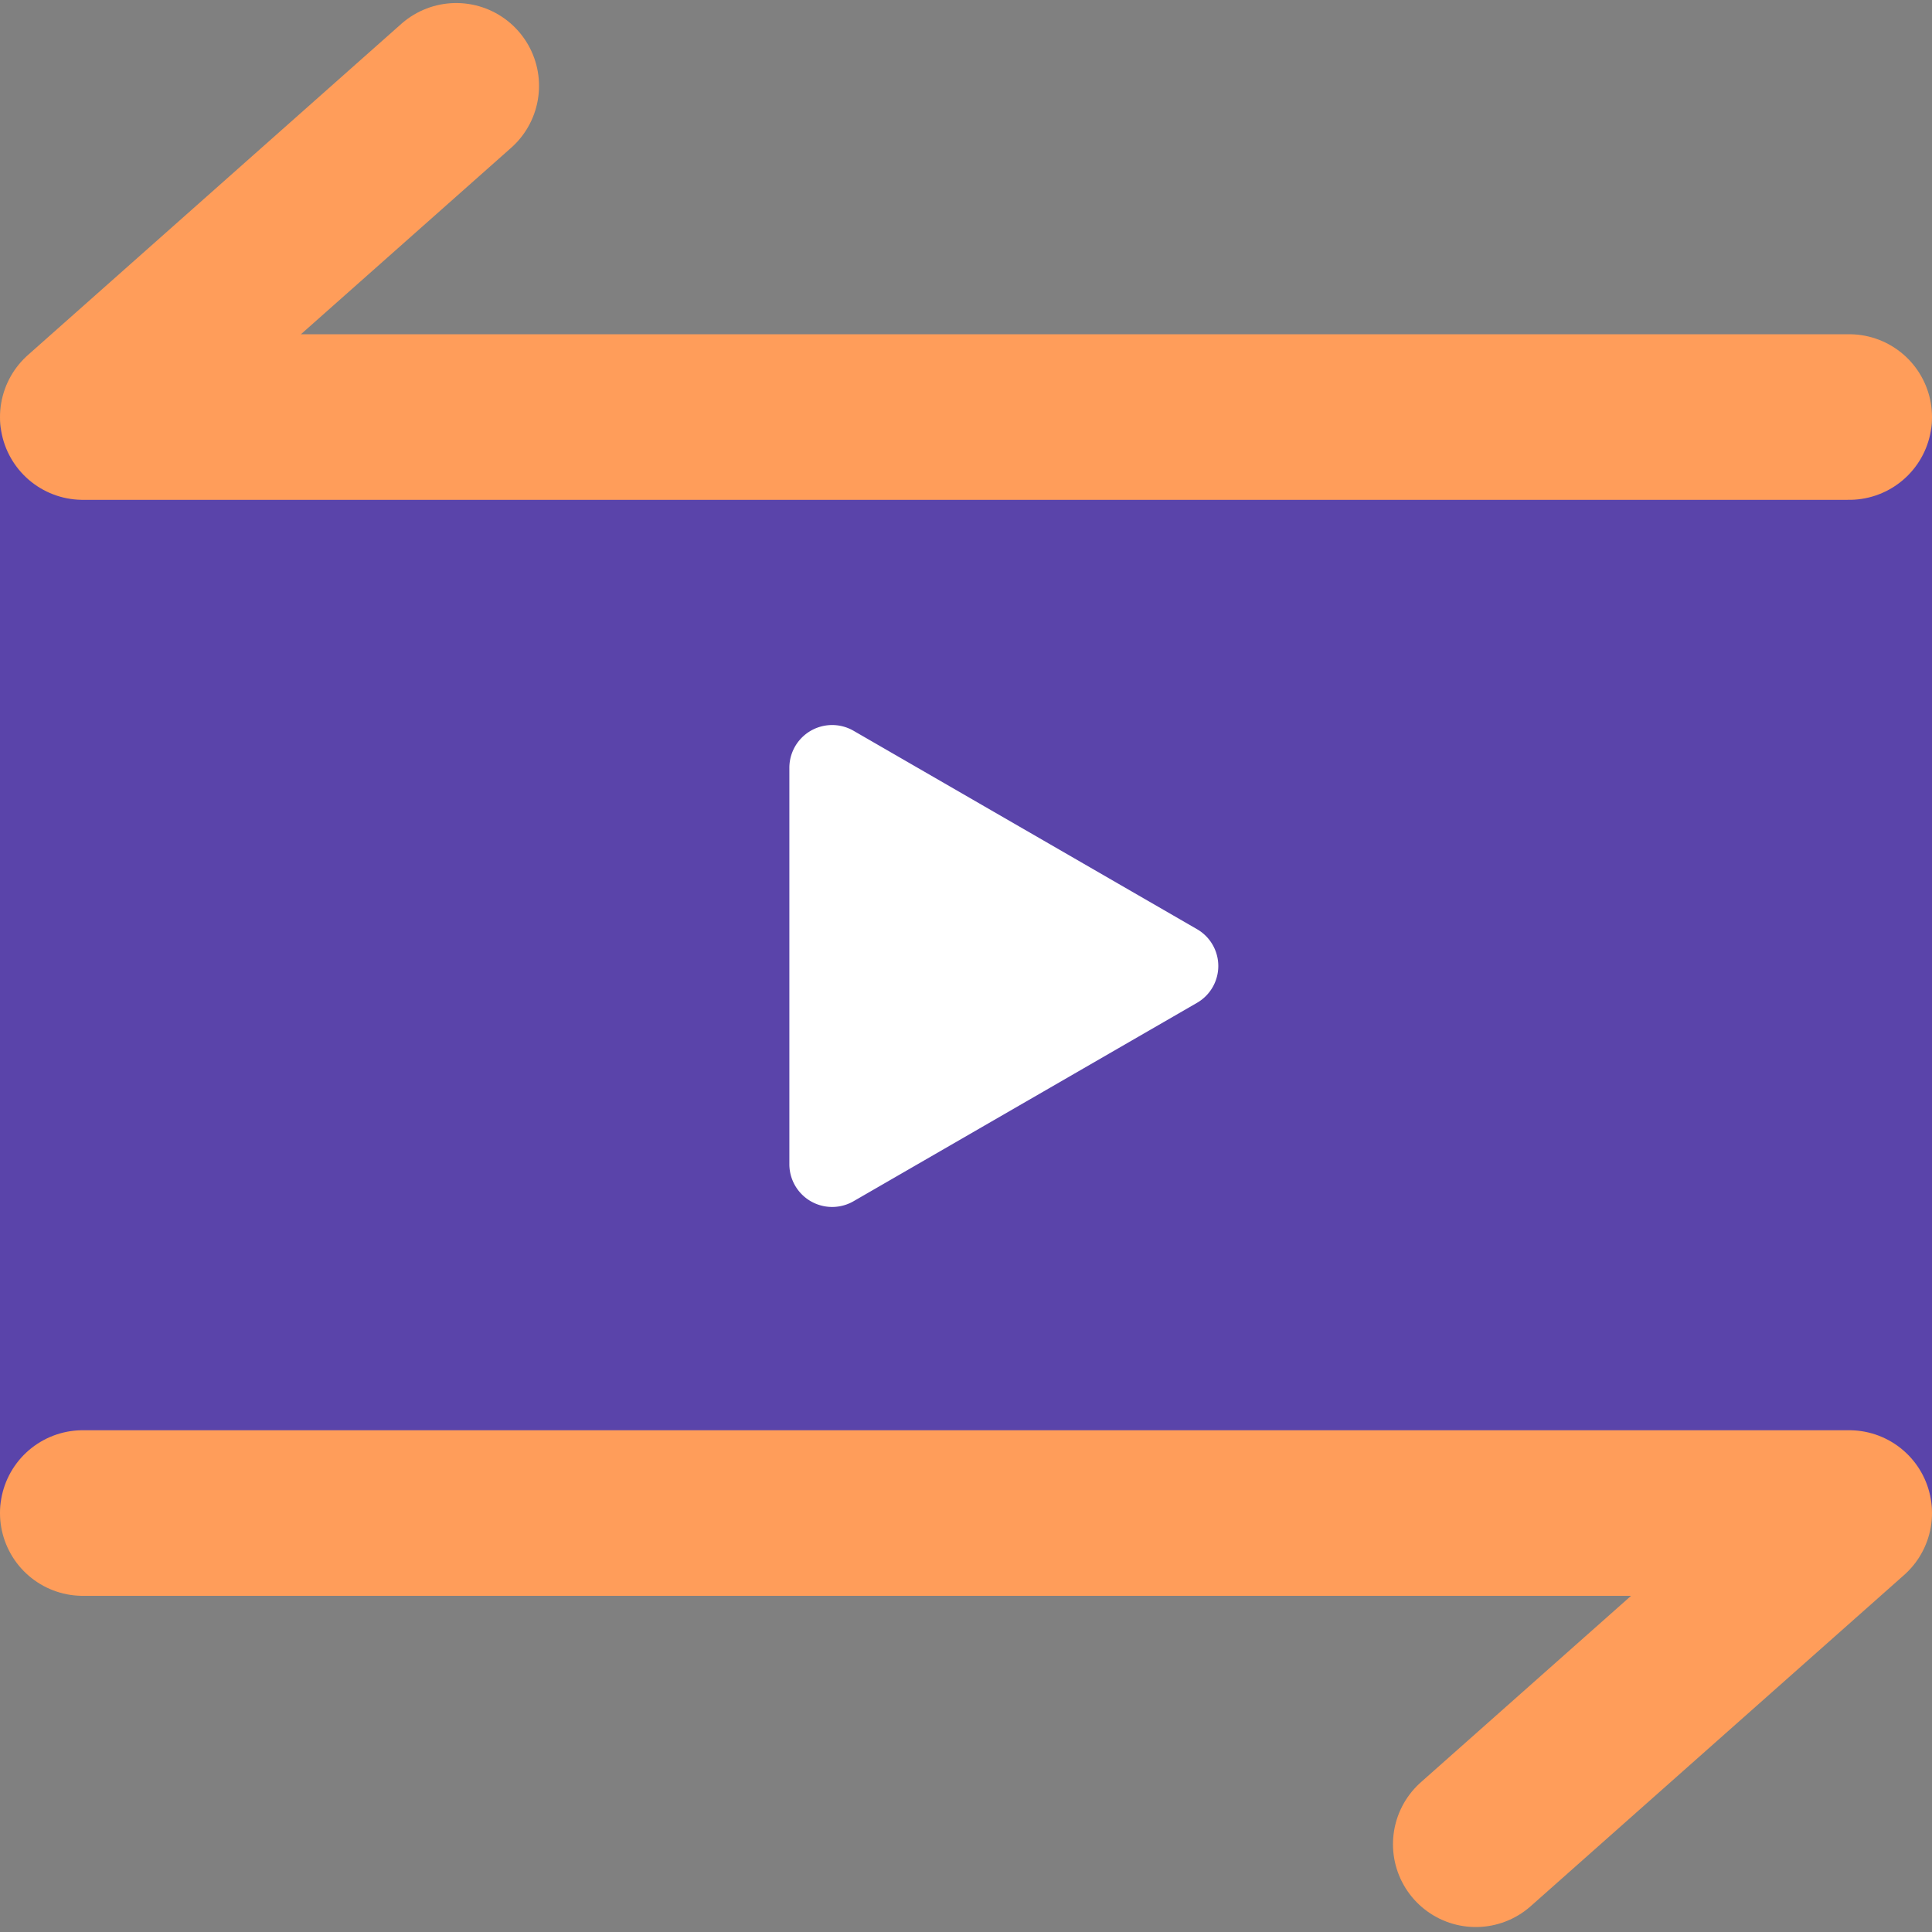
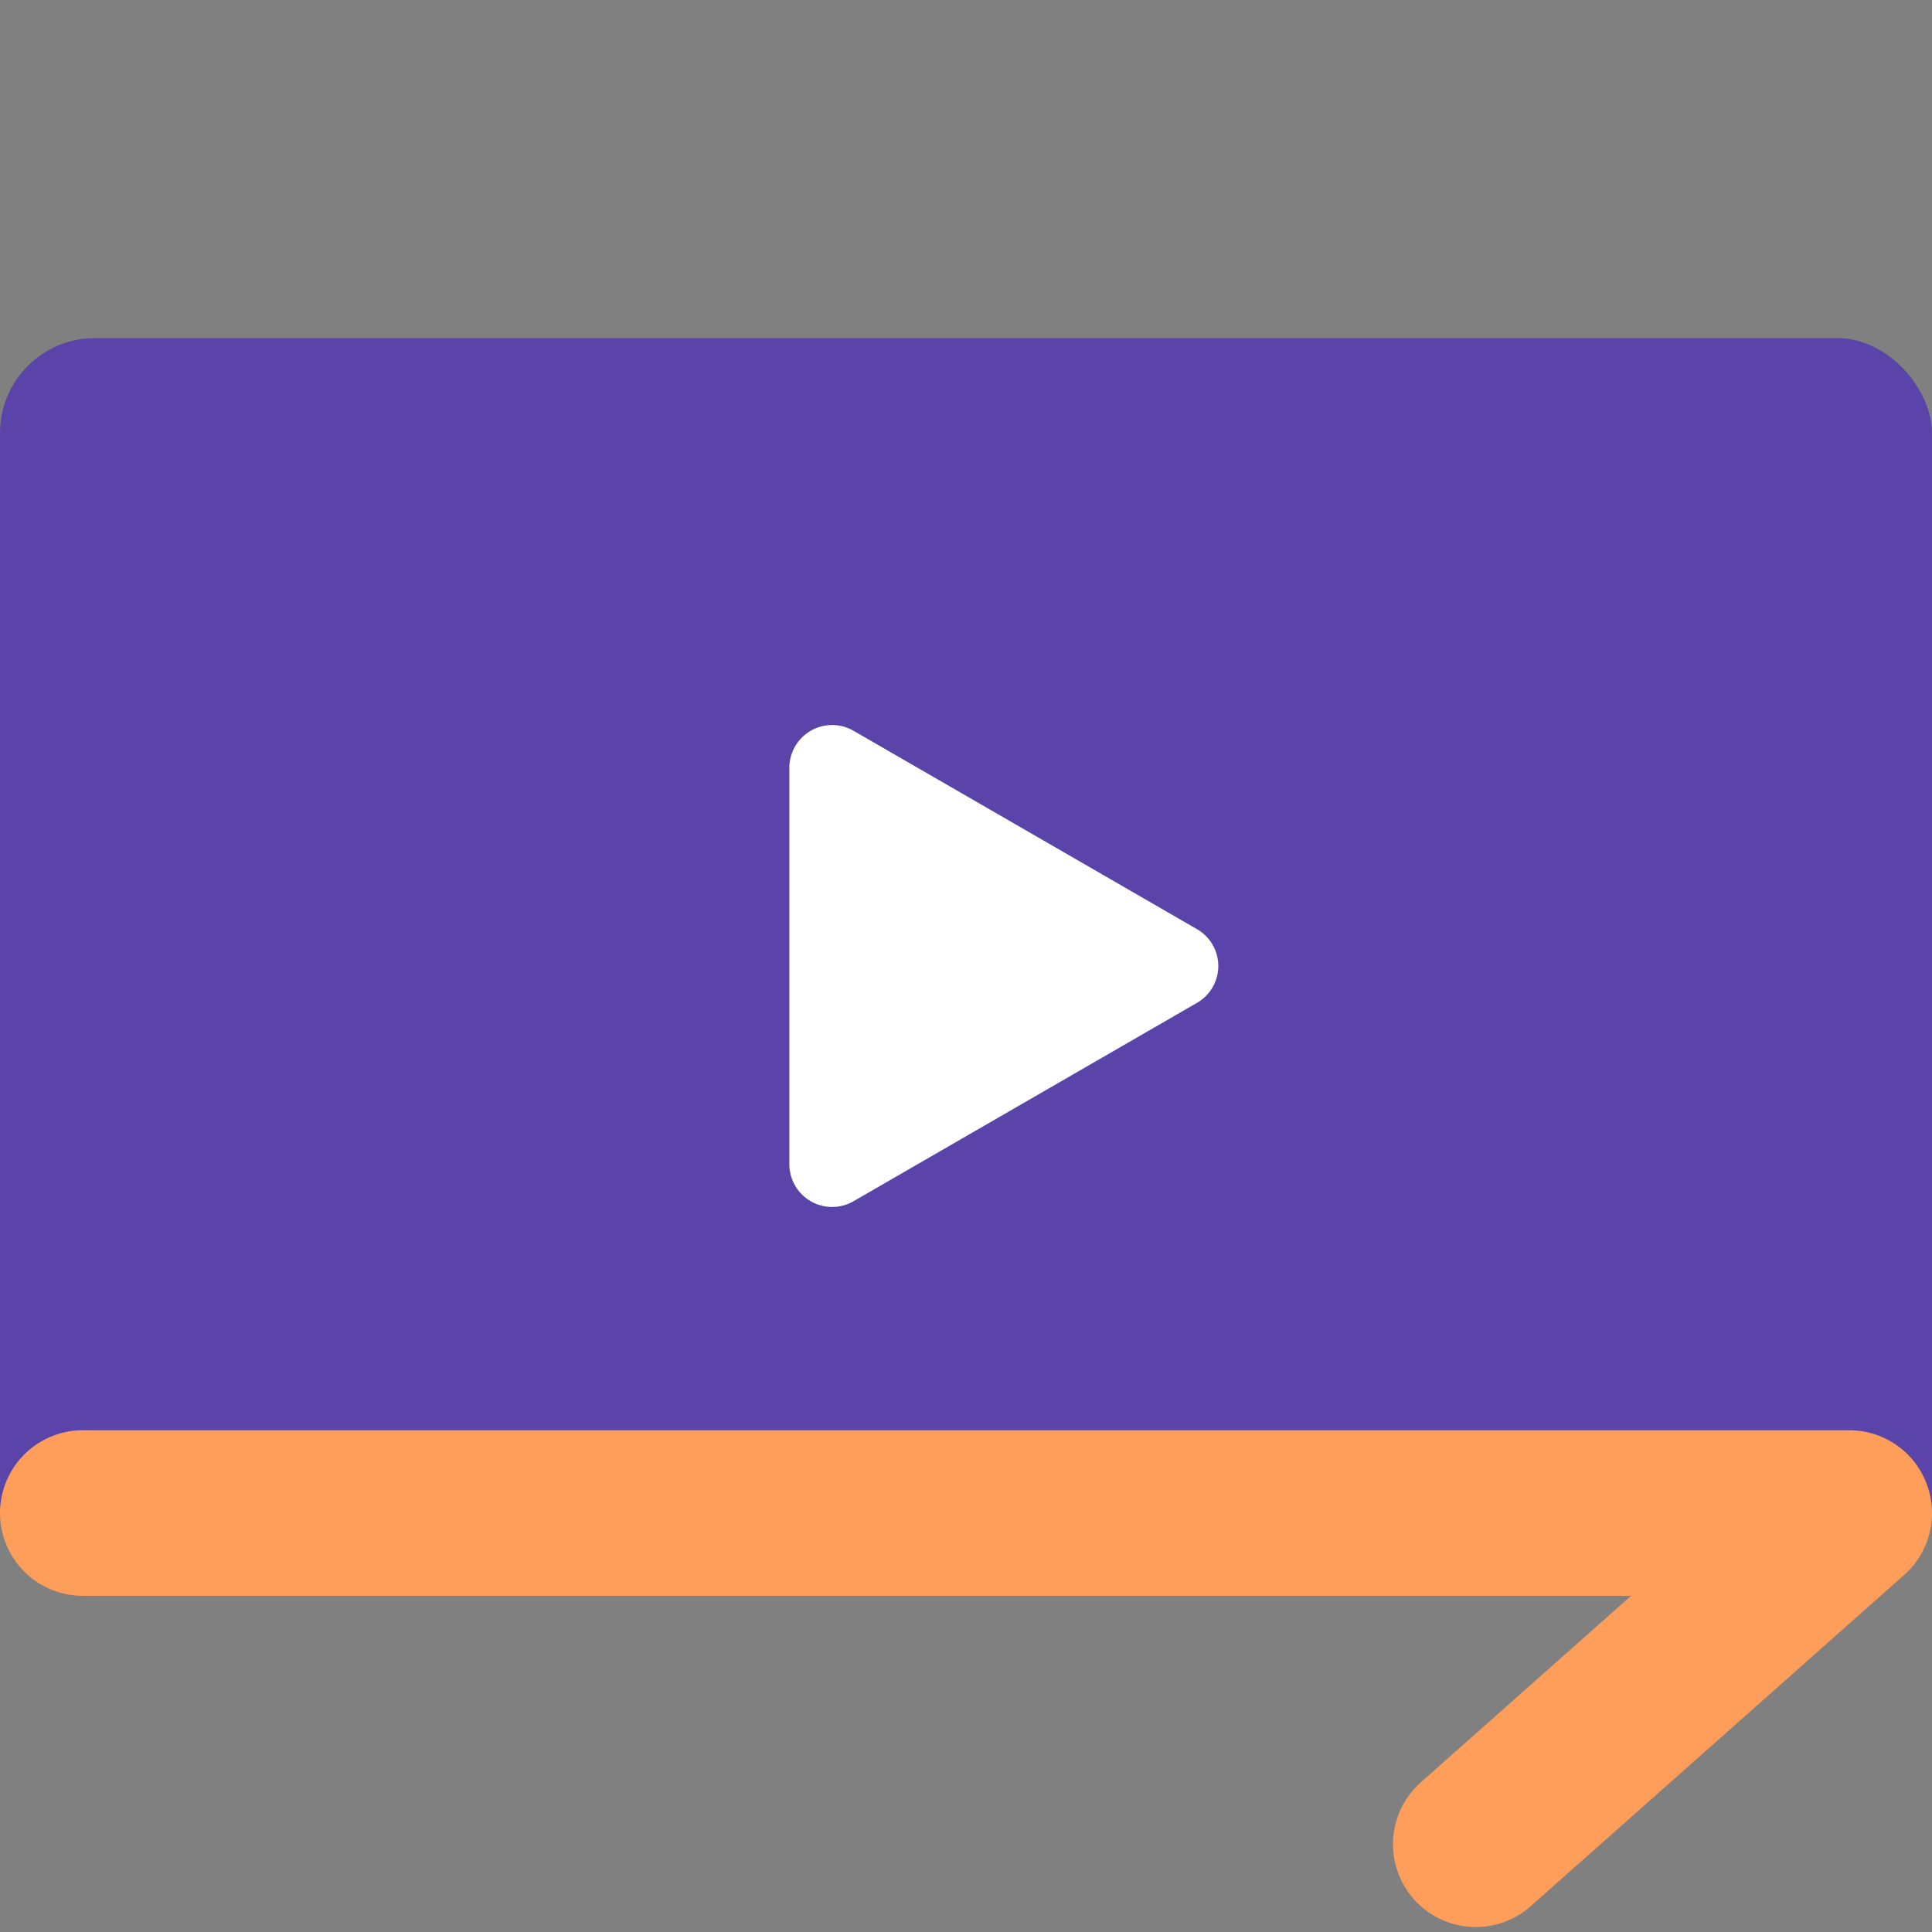
<svg xmlns="http://www.w3.org/2000/svg" id="图层_1" data-name="图层 1" viewBox="0 0 70 70">
  <rect x="0" y="0" width="70" height="70" fill="#808080" stroke="none" />
  <defs>
    <style>.cls-1{fill:#5a44aa;}.cls-2{fill:#fff;}.cls-3{fill:none;stroke:#ff9d5a;stroke-linecap:round;stroke-linejoin:round;stroke-width:6px;}</style>
  </defs>
  <title>无损转换视频</title>
  <rect class="cls-1" y="12.25" width="70" height="45.54" rx="3.44" />
  <path class="cls-2" d="M43.36,33.66,30.93,26.48a1.55,1.55,0,0,0-2.33,1.34V42.18a1.55,1.55,0,0,0,2.33,1.34l12.43-7.18A1.54,1.54,0,0,0,43.36,33.66Z" />
-   <polyline class="cls-3" points="67 15.11 3 15.11 16.53 3.11" />
  <polyline class="cls-3" points="3 54.82 67 54.82 53.47 66.82" />
</svg>